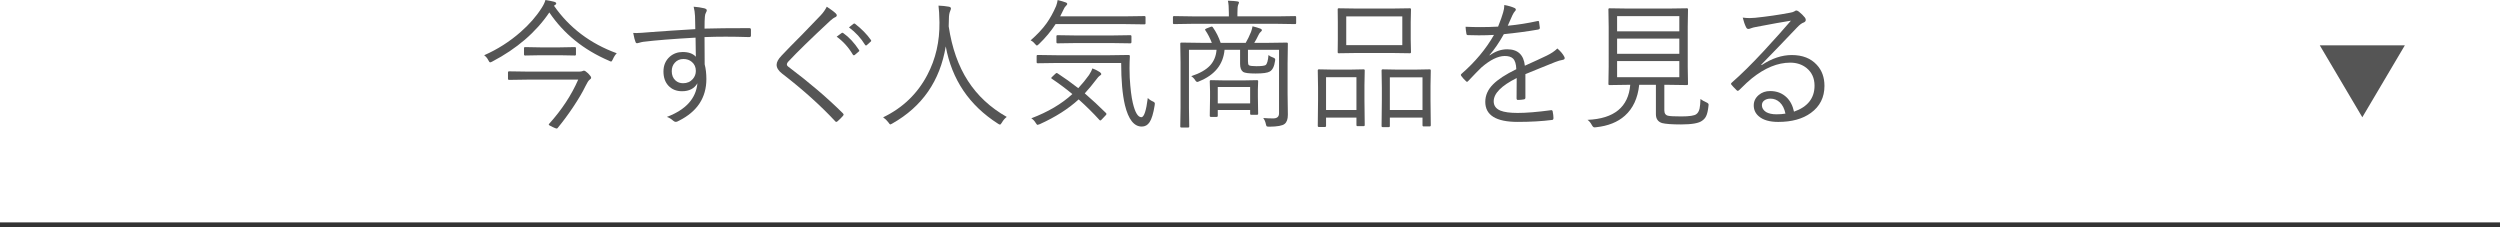
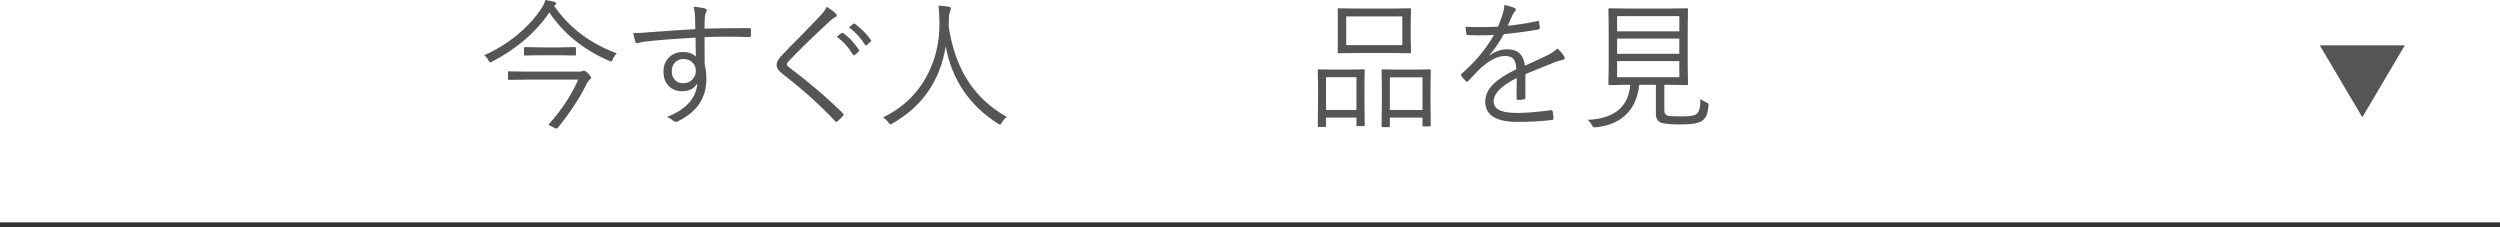
<svg xmlns="http://www.w3.org/2000/svg" id="_レイヤー_2" width="535" height="48.592" viewBox="0 0 535 48.592">
  <g id="_レイヤー_1-2">
    <path d="M131.985,11.396c-.322.322-.601.752-.835,1.289-.146.322-.269.483-.366.483-.107,0-.264-.059-.469-.176-5.42-2.324-9.673-5.766-12.759-10.327-2.881,4.248-6.948,7.749-12.202,10.503-.215.117-.366.176-.454.176-.127,0-.259-.151-.396-.454-.205-.42-.503-.776-.894-1.069,2.861-1.26,5.459-2.915,7.793-4.966,1.875-1.641,3.379-3.359,4.512-5.156.41-.635.679-1.201.806-1.699.742.117,1.372.244,1.89.381.283.088.425.21.425.366,0,.117-.073.215-.22.293-.117.068-.205.132-.264.19,3.281,4.707,7.759,8.096,13.433,10.166ZM126.507,16.626c0,.156-.122.313-.366.469-.195.137-.483.591-.864,1.362-.586,1.23-1.47,2.73-2.651,4.497-1.074,1.602-2.163,3.071-3.267,4.409-.059.098-.137.146-.234.146-.117,0-.4-.107-.85-.322-.566-.264-.85-.435-.85-.513,0-.039.034-.103.103-.19,2.695-2.988,4.766-6.138,6.211-9.448h-10.679l-4.102.059c-.166,0-.249-.078-.249-.234v-1.362c0-.156.083-.234.249-.234l4.102.059h10.854c.342,0,.596-.039.762-.117.117-.059.215-.088.293-.088.176,0,.469.19.879.571.439.439.659.752.659.938ZM123.255,11.646c0,.156-.078.234-.234.234l-3.267-.059h-4.087l-3.296.059c-.156,0-.234-.078-.234-.234v-1.333c0-.156.078-.234.234-.234l3.296.059h4.087l3.267-.059c.156,0,.234.078.234.234v1.333Z" style="fill:#555;" />
    <path d="M148.793,6.24c-.01-.332-.02-.859-.029-1.582-.01-.469-.02-.874-.029-1.216-.029-.693-.127-1.362-.293-2.007.811.059,1.567.171,2.271.337.361.098.542.244.542.439,0,.117-.068.298-.205.542-.117.205-.186.479-.205.82-.049.439-.073,1.289-.073,2.549,2.227-.068,5.43-.103,9.609-.103.215,0,.322.112.322.337v1.274c0,.205-.127.308-.381.308-1.865-.059-3.545-.088-5.039-.088-1.553,0-3.057.029-4.512.088,0,2.549.01,4.492.029,5.83.244.928.366,1.978.366,3.149,0,3.975-1.948,6.943-5.845,8.906-.303.176-.532.264-.688.264-.176,0-.356-.078-.542-.234-.43-.391-.889-.669-1.377-.835,4.053-1.533,6.23-3.931,6.533-7.192-.664,1.133-1.763,1.699-3.296,1.699-1.201,0-2.173-.396-2.915-1.187-.703-.762-1.055-1.772-1.055-3.032,0-1.328.459-2.392,1.377-3.193.762-.654,1.675-.981,2.739-.981,1.26,0,2.197.337,2.812,1.011l-.059-4.087c-4.854.274-8.584.571-11.191.894-.264.039-.557.108-.879.205-.225.068-.371.103-.439.103-.176,0-.293-.103-.352-.308-.137-.293-.298-.928-.483-1.904.205.02.425.029.659.029.508,0,1.548-.068,3.12-.205,2.705-.205,5.874-.415,9.507-.63ZM146.244,12.627c-.742,0-1.353.264-1.831.791-.439.479-.659,1.084-.659,1.816,0,.85.269,1.514.806,1.992.43.391.972.586,1.626.586.859,0,1.553-.302,2.08-.908.43-.498.645-1.074.645-1.729,0-.801-.283-1.44-.85-1.919-.488-.42-1.094-.63-1.816-.63Z" style="fill:#555;" />
    <path d="M176.934,1.436c.928.606,1.572,1.089,1.934,1.45.137.137.205.264.205.381,0,.166-.098.298-.293.396-.332.137-.703.396-1.113.776-4.131,3.848-7.08,6.719-8.848,8.613-.283.274-.425.523-.425.747,0,.186.132.366.396.542,4.482,3.379,8.335,6.67,11.558,9.873.127.137.19.234.19.293,0,.078-.054.181-.161.308-.283.332-.659.708-1.128,1.128-.127.098-.225.146-.293.146-.088,0-.181-.068-.278-.205-3.164-3.389-6.934-6.768-11.309-10.137-.781-.605-1.172-1.235-1.172-1.89,0-.566.352-1.216,1.055-1.948,1.006-1.074,2.466-2.568,4.38-4.482,2.402-2.49,3.73-3.867,3.984-4.131.547-.576.986-1.196,1.318-1.86ZM179.043,7.852l1.099-.806c.049-.029.093-.044.132-.044.049,0,.107.025.176.073,1.23.859,2.358,2.071,3.384,3.633.039.049.059.093.059.132,0,.078-.039.142-.117.19l-.864.732c-.068.049-.132.073-.19.073-.078,0-.146-.044-.205-.132-.928-1.572-2.085-2.856-3.472-3.853ZM181.68,5.859l.952-.762c.078-.049.142-.073.19-.073s.098.02.146.059c1.426,1.104,2.568,2.271,3.428,3.501.029.059.044.108.044.146,0,.068-.049.137-.146.205l-.806.732c-.059.049-.112.073-.161.073-.068,0-.137-.049-.205-.146-.879-1.436-2.026-2.681-3.442-3.735Z" style="fill:#555;" />
    <path d="M215.442,25.02c-.43.332-.776.737-1.04,1.216-.176.283-.308.425-.396.425-.107,0-.259-.068-.454-.205-6.133-3.916-9.854-9.424-11.162-16.523-1.23,7.383-5.039,12.881-11.426,16.494-.244.137-.396.205-.454.205-.068,0-.205-.151-.41-.454-.312-.42-.684-.776-1.113-1.069,4.199-2.021,7.358-5.058,9.478-9.111,1.777-3.389,2.637-7.134,2.578-11.235-.029-1.601-.098-2.788-.205-3.56.801.029,1.548.108,2.241.234.283.068.425.19.425.366,0,.117-.059.313-.176.586-.176.401-.264.962-.264,1.685,0,.703-.015,1.226-.044,1.567.693,4.619,2.07,8.516,4.131,11.689,2.031,3.145,4.795,5.708,8.291,7.69Z" style="fill:#555;" />
-     <path d="M245.146,4.98c0,.156-.078.234-.234.234l-4.204-.059h-14.81c-.967,1.504-2.158,2.935-3.574,4.292-.234.205-.376.308-.425.308-.068,0-.21-.122-.425-.366-.283-.352-.591-.601-.923-.747,1.416-1.24,2.549-2.451,3.398-3.633.762-1.064,1.45-2.309,2.065-3.735.166-.478.273-.898.322-1.26.703.166,1.284.337,1.743.513.205.068.308.181.308.337,0,.078-.068.186-.205.322-.254.254-.415.474-.483.659-.225.498-.498,1.05-.82,1.655h13.828l4.204-.059c.156,0,.234.078.234.234v1.304ZM236.665,24.17c.078.078.117.152.117.22,0,.078-.049.166-.146.264l-.791.835c-.166.195-.288.293-.366.293-.059,0-.122-.034-.19-.103-1.367-1.504-2.852-2.974-4.453-4.409-2.188,2.012-4.966,3.779-8.335,5.303-.234.098-.386.146-.454.146-.107,0-.244-.142-.41-.425-.244-.41-.557-.737-.938-.981,3.564-1.348,6.494-3.076,8.789-5.186-1.396-1.152-2.856-2.241-4.38-3.267-.098-.059-.146-.112-.146-.161,0-.059.078-.156.234-.293l.63-.601c.146-.127.249-.19.308-.19.049,0,.107.025.176.073,1.523.996,3.003,2.056,4.438,3.179.879-.947,1.65-1.89,2.314-2.827.342-.537.581-1.006.718-1.406.664.264,1.196.532,1.597.806.195.146.293.288.293.425,0,.108-.132.24-.396.396-.117.059-.347.318-.688.776-.781,1.035-1.597,2.017-2.446,2.944,1.562,1.348,3.071,2.744,4.526,4.189ZM247.095,22.559c-.273,1.719-.635,2.915-1.084,3.589-.41.625-.967.938-1.67.938-1.66,0-2.861-1.528-3.604-4.585-.537-2.275-.806-5.283-.806-9.023h-13.623l-4.233.059c-.156,0-.234-.078-.234-.234v-1.304c0-.156.078-.234.234-.234l4.233.059h10.986l4.233-.059c.176,0,.264.088.264.264-.049.869-.073,1.724-.073,2.563,0,.625.015,1.294.044,2.007.137,2.354.356,4.16.659,5.42.479,2.041,1.089,3.062,1.831,3.062.576,0,1.035-1.372,1.377-4.116.264.293.635.547,1.113.762.264.108.396.254.396.439,0,.078-.015.21-.044.396ZM242.129,9.009c0,.176-.083.264-.249.264l-3.984-.059h-7.617l-3.97.059c-.156,0-.234-.088-.234-.264v-1.245c0-.156.078-.234.234-.234l3.97.059h7.617l3.984-.059c.166,0,.249.078.249.234v1.245Z" style="fill:#555;" />
-     <path d="M277.374,4.922c0,.156-.068.234-.205.234l-3.896-.059h-18.149l-3.882.059c-.156,0-.234-.078-.234-.234v-1.245c0-.156.078-.234.234-.234l3.882.059h7.852v-.688c0-1.221-.068-2.109-.205-2.666.947.029,1.616.078,2.007.146.244.029.366.108.366.234,0,.078-.063.259-.19.542-.098.254-.146.835-.146,1.743v.688h8.467l3.896-.059c.137,0,.205.078.205.234v1.245ZM275.602,24.565c0,.938-.229,1.587-.688,1.948-.449.381-1.538.581-3.267.601-.312,0-.503-.029-.571-.088s-.127-.21-.176-.454c-.107-.527-.298-.967-.571-1.318.752.059,1.46.088,2.124.088.84,0,1.26-.361,1.26-1.084v-13.594h-6.65v2.432c0,.479.068.767.205.864.205.137.732.205,1.582.205,1.045,0,1.704-.078,1.978-.234.322-.215.532-.932.63-2.153.273.234.605.415.996.542.293.098.439.244.439.439,0,.068-.01.161-.029.278-.166,1.182-.542,1.939-1.128,2.271-.459.283-1.47.425-3.032.425-1.426,0-2.314-.112-2.666-.337-.439-.312-.659-.888-.659-1.729v-3.003h-3.325c-.283,3.135-2.085,5.376-5.405,6.724-.195.098-.332.146-.41.146-.166,0-.327-.132-.483-.396-.234-.361-.513-.639-.835-.835,1.855-.605,3.218-1.386,4.087-2.344.791-.888,1.235-1.987,1.333-3.296h-5.903v12.466l.059,3.955c0,.137-.078.205-.234.205h-1.45c-.156,0-.234-.068-.234-.205l.059-3.999v-9.727l-.059-3.999c0-.166.078-.249.234-.249l4.233.059h2.285c-.381-.996-.845-1.894-1.392-2.695-.039-.059-.059-.107-.059-.146,0-.068.112-.151.337-.249l.835-.322c.107-.049.19-.073.249-.073.098,0,.186.059.264.176.703,1.006,1.255,2.109,1.655,3.311h5.361c.391-.654.771-1.436,1.143-2.344.146-.42.254-.82.322-1.201.684.166,1.255.337,1.714.513.195.088.293.2.293.337,0,.088-.098.215-.293.381-.137.108-.278.308-.425.601-.322.684-.63,1.255-.923,1.714h2.754l4.204-.059c.156,0,.234.083.234.249l-.059,4.16v6.533l.059,4.512ZM269.244,24.346c0,.146-.083.22-.249.22h-1.23c-.156,0-.234-.073-.234-.22v-.806h-6.929v1.23c0,.166-.078.249-.234.249h-1.23c-.166,0-.249-.083-.249-.249l.059-3.838v-1.421l-.059-2.124c0-.156.078-.234.234-.234l3.164.059h3.589l3.135-.059c.156,0,.234.078.234.234l-.059,1.743v1.553l.059,3.662ZM267.53,22.134v-3.516h-6.929v3.516h6.929Z" style="fill:#555;" />
    <path d="M292.051,26.763c0,.156-.078.234-.234.234h-1.304c-.156,0-.234-.078-.234-.234v-1.597h-6.504v1.772c0,.156-.078.234-.234.234h-1.289c-.166,0-.249-.078-.249-.234l.059-5.493v-2.71l-.059-3.662c0-.156.078-.234.234-.234l3.091.059h3.398l3.091-.059c.156,0,.234.078.234.234l-.059,3.252v2.988l.059,5.449ZM290.278,23.54v-7.017h-6.504v7.017h6.504ZM301.953,11.162c0,.156-.078.234-.234.234l-4.028-.059h-7.192l-4.028.059c-.137,0-.205-.078-.205-.234l.029-2.739v-3.677l-.029-2.739c0-.156.068-.234.205-.234l4.028.059h7.192l4.028-.059c.156,0,.234.078.234.234l-.059,2.739v3.677l.059,2.739ZM300.093,9.653V3.516h-11.997v6.138h11.997ZM306.187,26.792c0,.176-.078.264-.234.264h-1.304c-.156,0-.234-.088-.234-.264v-1.626h-6.987v1.802c0,.156-.078.234-.234.234h-1.304c-.156,0-.234-.078-.234-.234l.059-5.522v-2.666l-.059-3.677c0-.176.078-.264.234-.264l3.223.059h3.618l3.223-.059c.156,0,.234.088.234.264l-.059,3.252v3.032l.059,5.405ZM304.414,23.54v-6.987h-6.987v6.987h6.987Z" style="fill:#555;" />
    <path d="M321.911,1.069c.889.156,1.636.376,2.241.659.156.078.234.19.234.337,0,.117-.059.225-.176.322-.176.186-.356.469-.542.85-.225.479-.562,1.236-1.011,2.271,2.207-.215,4.316-.547,6.328-.996.098-.019.166-.029.205-.029.068,0,.122.054.161.161.117.811.176,1.25.176,1.318,0,.196-.132.318-.396.366-2.227.391-4.663.718-7.31.981-1.006,1.797-2.026,3.286-3.062,4.468l.029.073c1.201-.869,2.451-1.304,3.75-1.304,2.275,0,3.535,1.172,3.779,3.516,1.855-.83,3.413-1.548,4.673-2.153.967-.469,1.729-.981,2.285-1.538.703.615,1.191,1.196,1.465,1.743.068.127.103.234.103.322,0,.196-.132.318-.396.366-.488.078-1.04.24-1.655.483-.723.303-1.86.762-3.413,1.377-1.23.489-2.212.889-2.944,1.201v5.039c0,.215-.107.337-.322.366-.4.078-.835.117-1.304.117-.176,0-.264-.122-.264-.366,0-1.855.01-3.296.029-4.321-3.281,1.641-4.922,3.301-4.922,4.98,0,.928.479,1.592,1.436,1.992.82.332,2.051.498,3.691.498,1.836,0,4.219-.195,7.148-.586.039-.01.068-.015.088-.015.117,0,.2.073.249.22.117.596.176,1.084.176,1.465,0,.234-.078.371-.234.41-2.207.283-4.683.425-7.427.425-4.619,0-6.929-1.43-6.929-4.292,0-1.386.557-2.637,1.67-3.75,1.035-1.045,2.69-2.124,4.966-3.237-.029-1.094-.264-1.855-.703-2.285-.391-.371-.996-.552-1.816-.542-1.436.029-3.076.84-4.922,2.432-.596.567-1.548,1.543-2.856,2.93-.088.108-.171.161-.249.161-.059,0-.122-.034-.19-.103-.391-.352-.742-.742-1.055-1.172-.049-.097-.073-.166-.073-.205,0-.059.044-.132.132-.22,2.92-2.539,5.239-5.317,6.958-8.335-1.035.059-2.119.088-3.252.088-.723,0-1.499-.015-2.329-.044-.186,0-.293-.097-.322-.293-.098-.547-.156-1.045-.176-1.494,1.045.049,2.109.073,3.193.073,1.25,0,2.505-.034,3.765-.103.547-1.377.903-2.378,1.069-3.003.166-.557.249-1.03.249-1.421v-.205Z" style="fill:#555;" />
    <path d="M365.614,22.676c-.107.996-.273,1.719-.498,2.168-.176.381-.459.708-.85.981-.684.537-2.192.806-4.526.806-1.934,0-3.286-.098-4.058-.293-.879-.283-1.318-.913-1.318-1.89v-6.299h-3.574c-.303,2.862-1.328,5.068-3.076,6.621-1.533,1.367-3.584,2.188-6.152,2.461-.146.02-.259.029-.337.029-.205,0-.396-.166-.571-.498-.264-.498-.571-.869-.923-1.113,5.703-.244,8.75-2.744,9.141-7.5h-.352l-4.087.059c-.156,0-.234-.078-.234-.234l.059-3.706V5.728l-.059-3.721c0-.156.078-.234.234-.234l4.116.059h8.335l4.116-.059c.156,0,.234.078.234.234l-.059,3.721v8.54l.059,3.706c0,.156-.078.234-.234.234l-4.116-.059h-.718v5.464c0,.654.269,1.04.806,1.157.4.098,1.353.146,2.856.146,1.709,0,2.769-.161,3.179-.483.332-.224.566-.625.703-1.201.098-.459.161-1.143.19-2.051.322.254.737.493,1.245.718.332.137.498.303.498.498,0,.049-.01.142-.029.278ZM359.374,6.709v-3.252h-13.315v3.252h13.315ZM359.374,11.514v-3.252h-13.315v3.252h13.315ZM359.374,16.523v-3.457h-13.315v3.457h13.315Z" style="fill:#555;" />
-     <path d="M383.258,4.424c-1.631.254-4.131.703-7.5,1.348-.4.068-.752.161-1.055.278-.225.098-.41.146-.557.146-.205,0-.366-.122-.483-.366-.273-.537-.513-1.225-.718-2.065.508.068,1.001.103,1.479.103.391,0,.776-.019,1.157-.059,2.637-.273,5.127-.635,7.471-1.084.42-.068.728-.161.923-.278.186-.137.327-.205.425-.205.146,0,.327.078.542.234.557.449.986.869,1.289,1.26.137.176.205.347.205.513,0,.264-.151.454-.454.571-.381.117-.85.469-1.406,1.055-2.695,2.842-5.254,5.498-7.676,7.969l.088.088c2.178-1.436,4.331-2.153,6.46-2.153,2.285,0,4.067.698,5.347,2.095,1.094,1.172,1.641,2.676,1.641,4.512,0,2.451-.972,4.38-2.915,5.786-1.758,1.279-4.087,1.919-6.987,1.919-1.826,0-3.203-.396-4.131-1.187-.732-.615-1.099-1.401-1.099-2.358,0-.879.361-1.621,1.084-2.227.664-.557,1.475-.835,2.432-.835,1.406,0,2.578.449,3.516,1.348.781.752,1.309,1.772,1.582,3.062,2.93-1.025,4.395-2.881,4.395-5.566,0-1.592-.571-2.851-1.714-3.779-.957-.762-2.119-1.143-3.486-1.143-2.695,0-5.444,1.128-8.247,3.384-.547.43-1.426,1.245-2.637,2.446-.137.137-.254.205-.352.205-.078,0-.161-.049-.249-.146-.547-.537-.918-.932-1.113-1.187-.049-.059-.073-.117-.073-.176,0-.078.063-.171.19-.278,1.963-1.709,4.224-3.94,6.782-6.694,2.588-2.812,4.536-4.99,5.845-6.533ZM382.086,24.316c-.215-1.055-.62-1.86-1.216-2.417-.566-.527-1.23-.791-1.992-.791-.547,0-.996.137-1.348.41-.322.254-.483.586-.483.996,0,.586.298,1.074.894,1.465.566.322,1.299.483,2.197.483.723,0,1.372-.049,1.948-.146Z" style="fill:#555;" />
    <line y1="48.092" x2="535" y2="48.092" style="fill:none; stroke:#333; stroke-miterlimit:10;" />
    <polyline points="514.641 9.697 505.536 25.092 496.431 9.697" style="fill:#555;" />
  </g>
</svg>